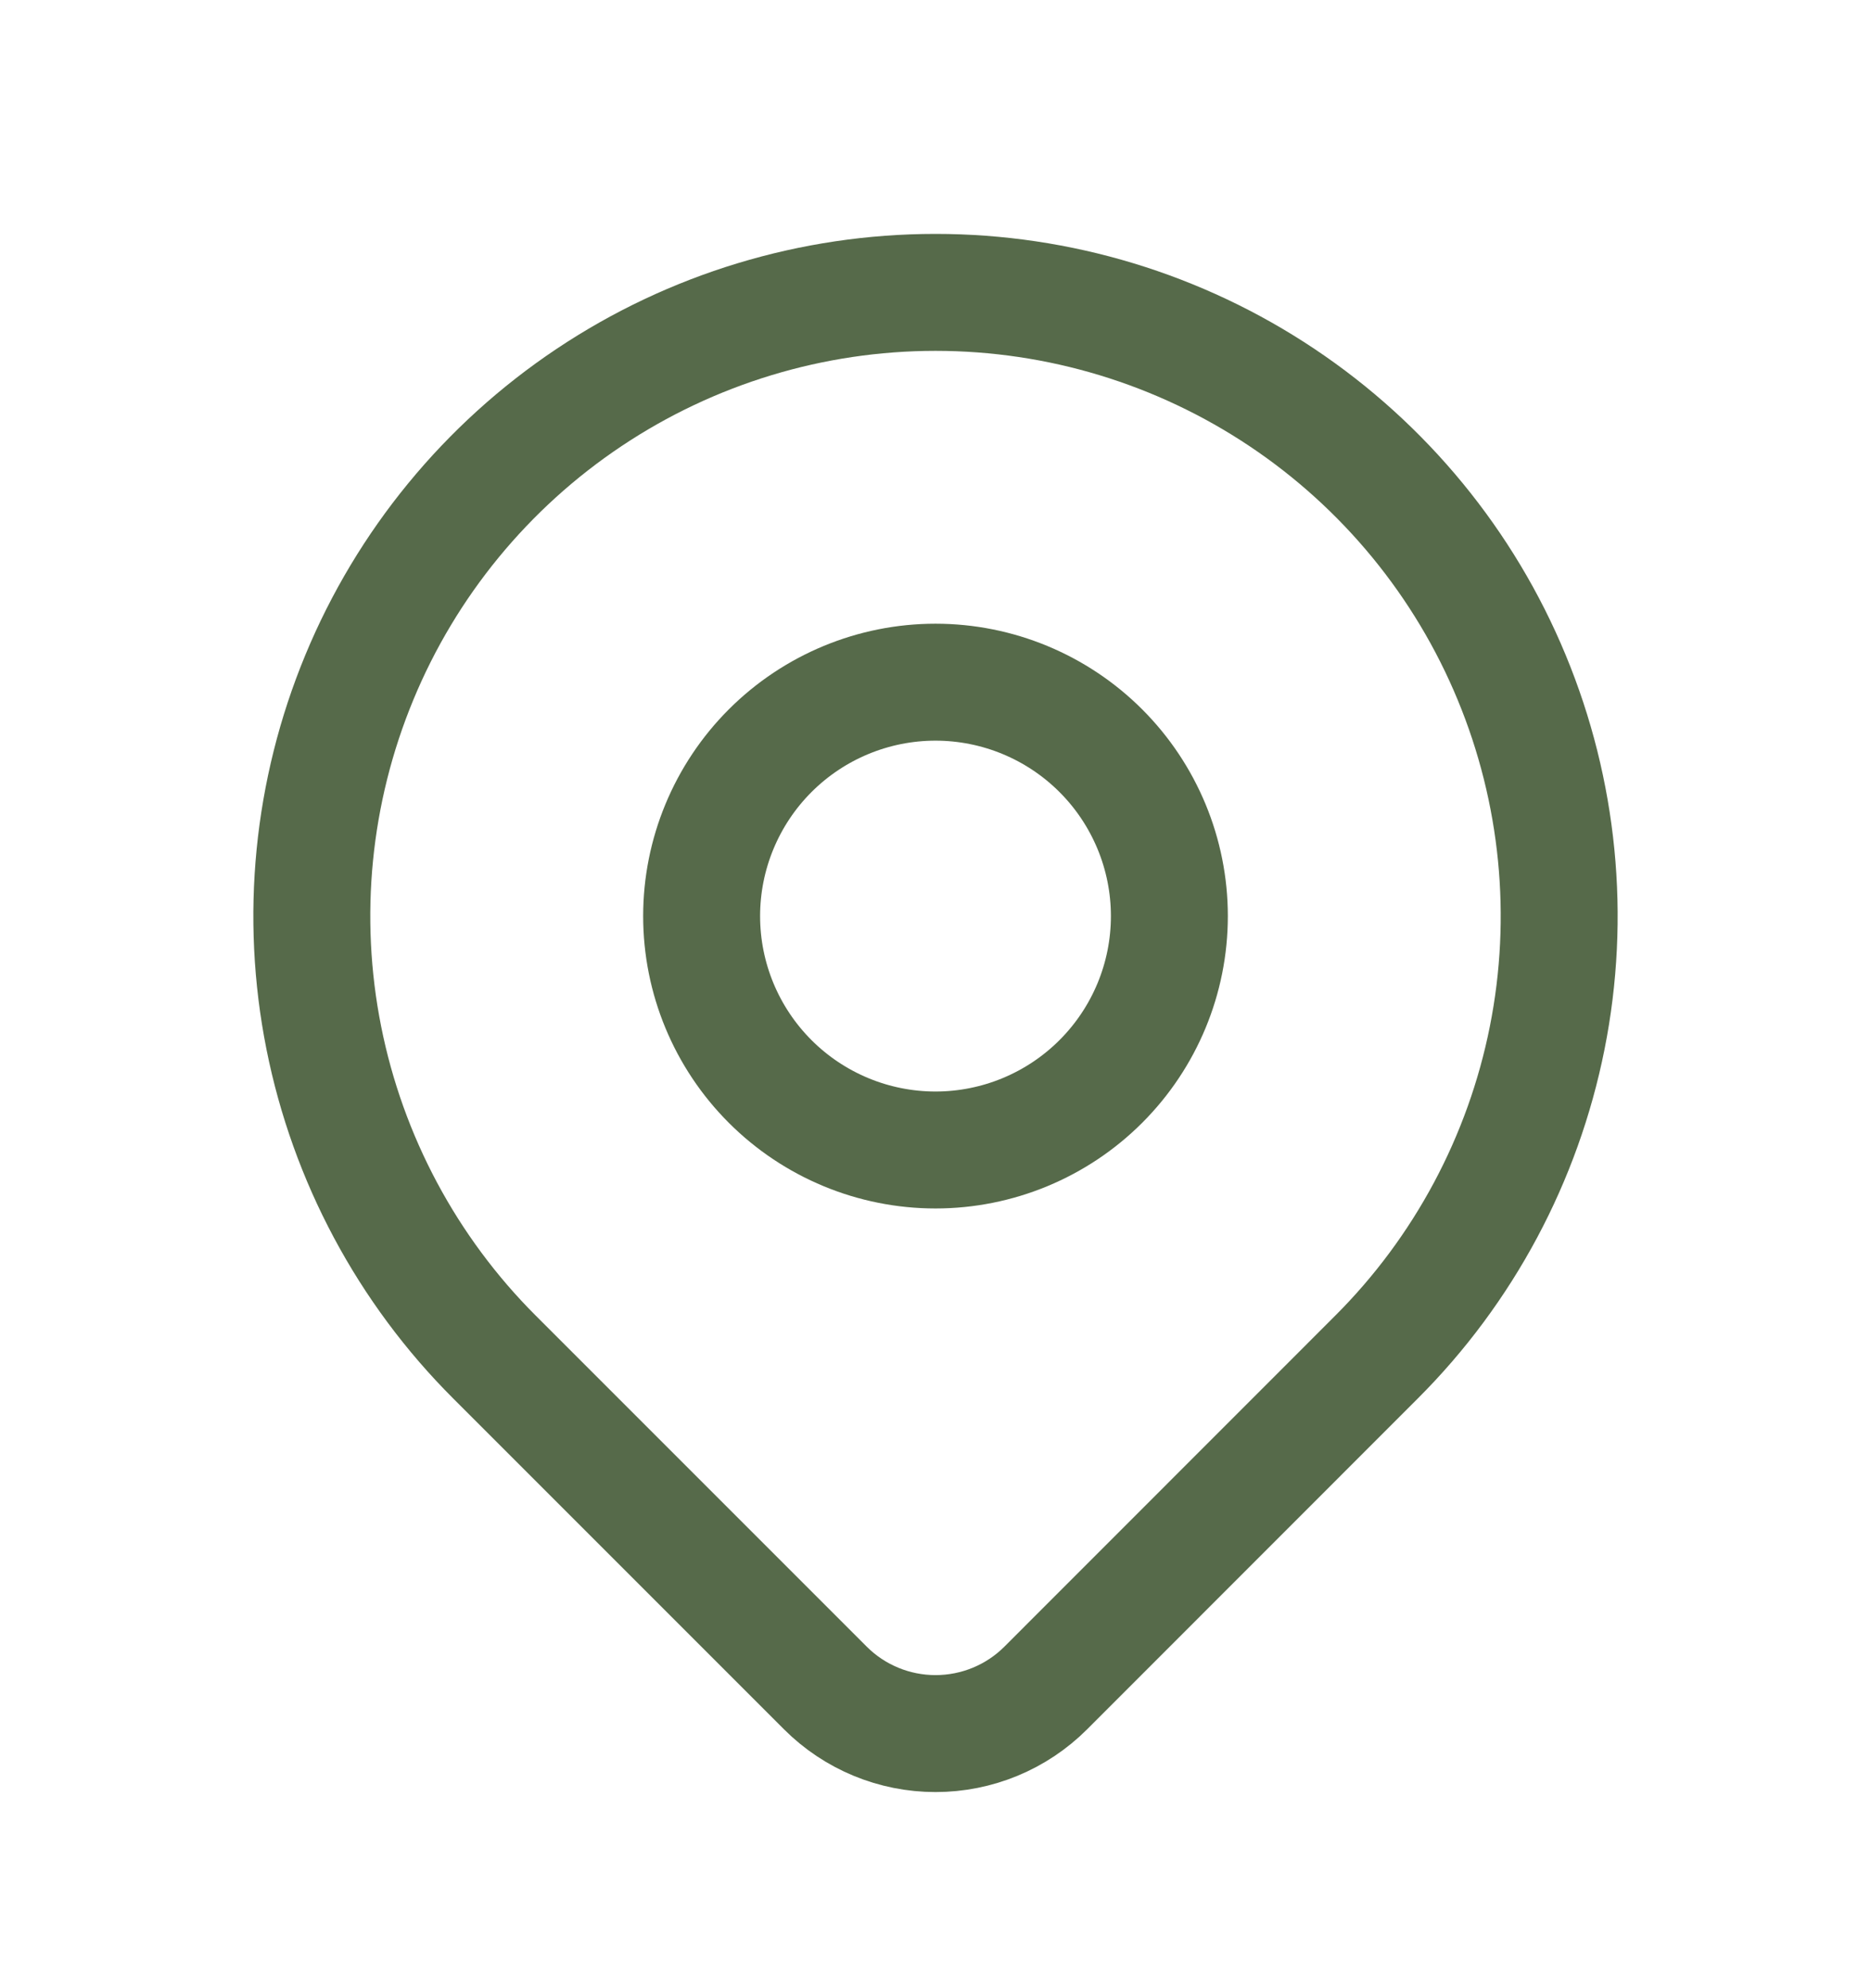
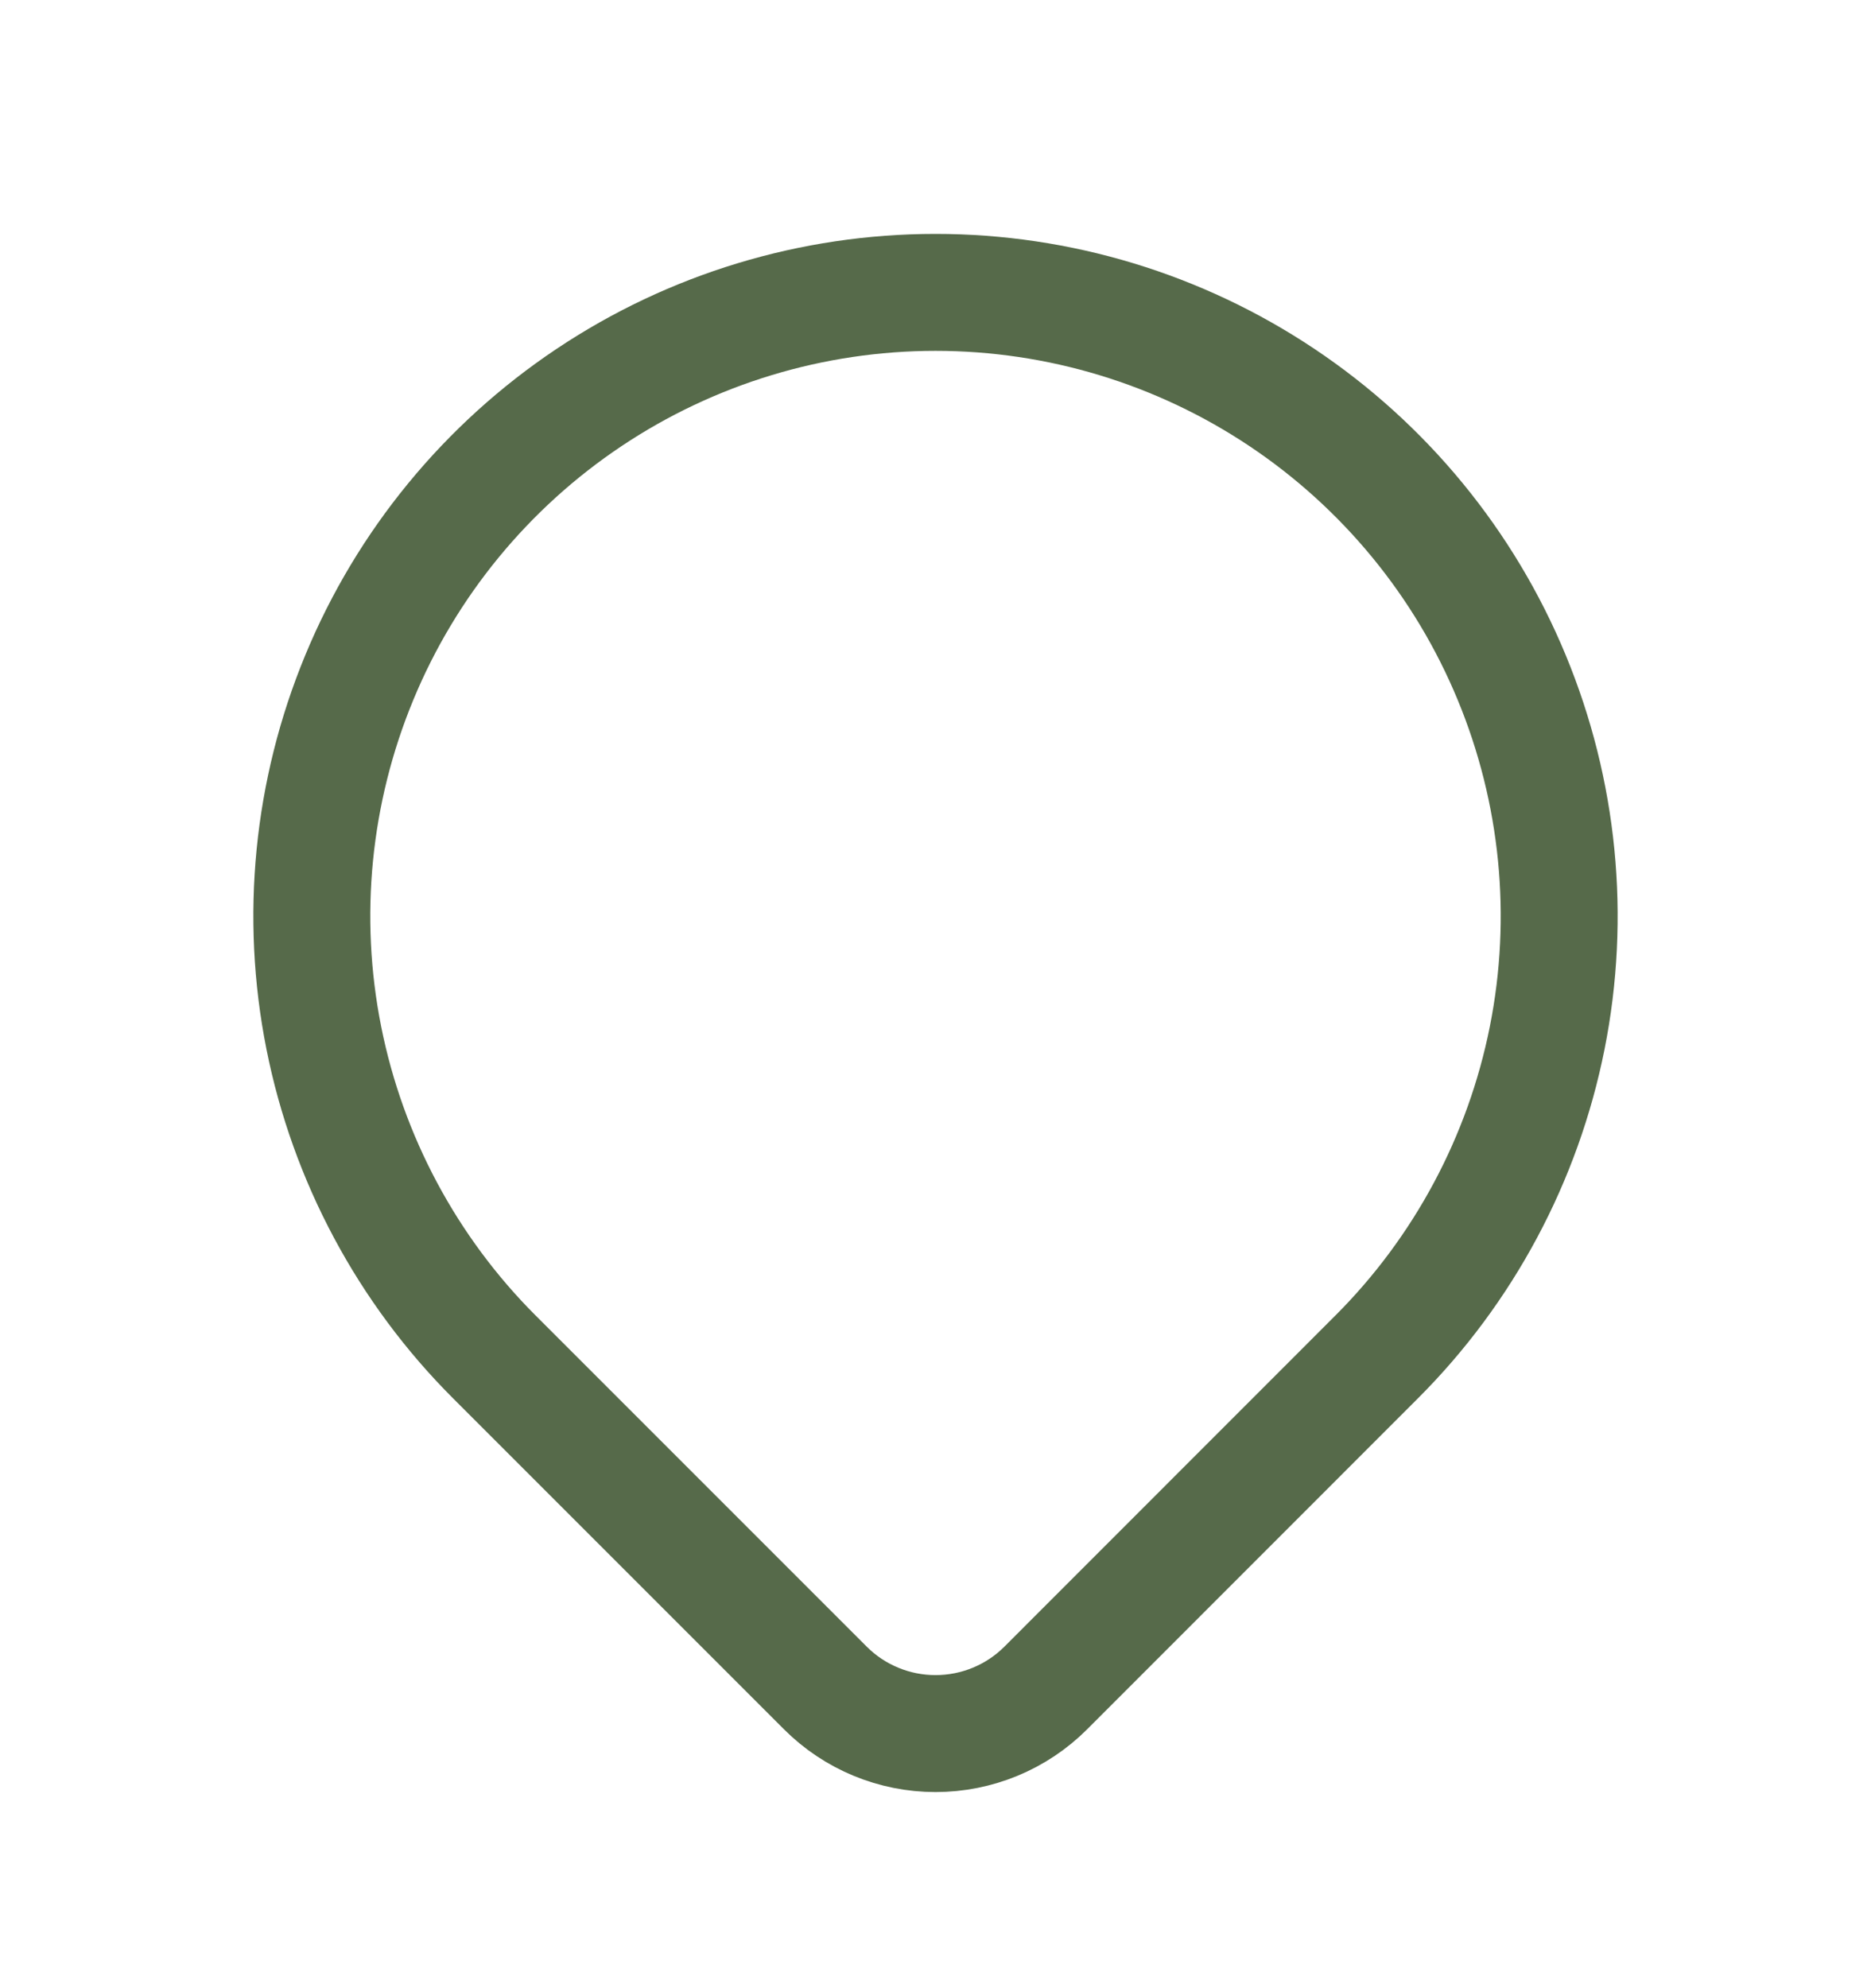
<svg xmlns="http://www.w3.org/2000/svg" width="16" height="17" viewBox="0 0 16 17" fill="none">
-   <path d="M6 7.833C6 8.364 6.211 8.872 6.586 9.247C6.961 9.622 7.47 9.833 8 9.833C8.53 9.833 9.039 9.622 9.414 9.247C9.789 8.872 10 8.364 10 7.833C10 7.303 9.789 6.794 9.414 6.419C9.039 6.044 8.53 5.833 8 5.833C7.47 5.833 6.961 6.044 6.586 6.419C6.211 6.794 6 7.303 6 7.833Z" stroke="#566A4A" stroke-linecap="round" stroke-linejoin="round" />
  <path d="M11.771 11.604L8.943 14.433C8.693 14.683 8.354 14.823 8 14.823C7.647 14.823 7.308 14.683 7.058 14.433L4.229 11.604C3.483 10.859 2.975 9.908 2.769 8.874C2.563 7.839 2.669 6.767 3.073 5.792C3.476 4.818 4.16 3.985 5.037 3.399C5.914 2.813 6.945 2.5 8 2.5C9.055 2.5 10.086 2.813 10.963 3.399C11.84 3.985 12.524 4.818 12.927 5.792C13.331 6.767 13.437 7.839 13.231 8.874C13.025 9.908 12.517 10.859 11.771 11.604Z" stroke="#566A4A" stroke-linecap="round" stroke-linejoin="round" />
</svg>